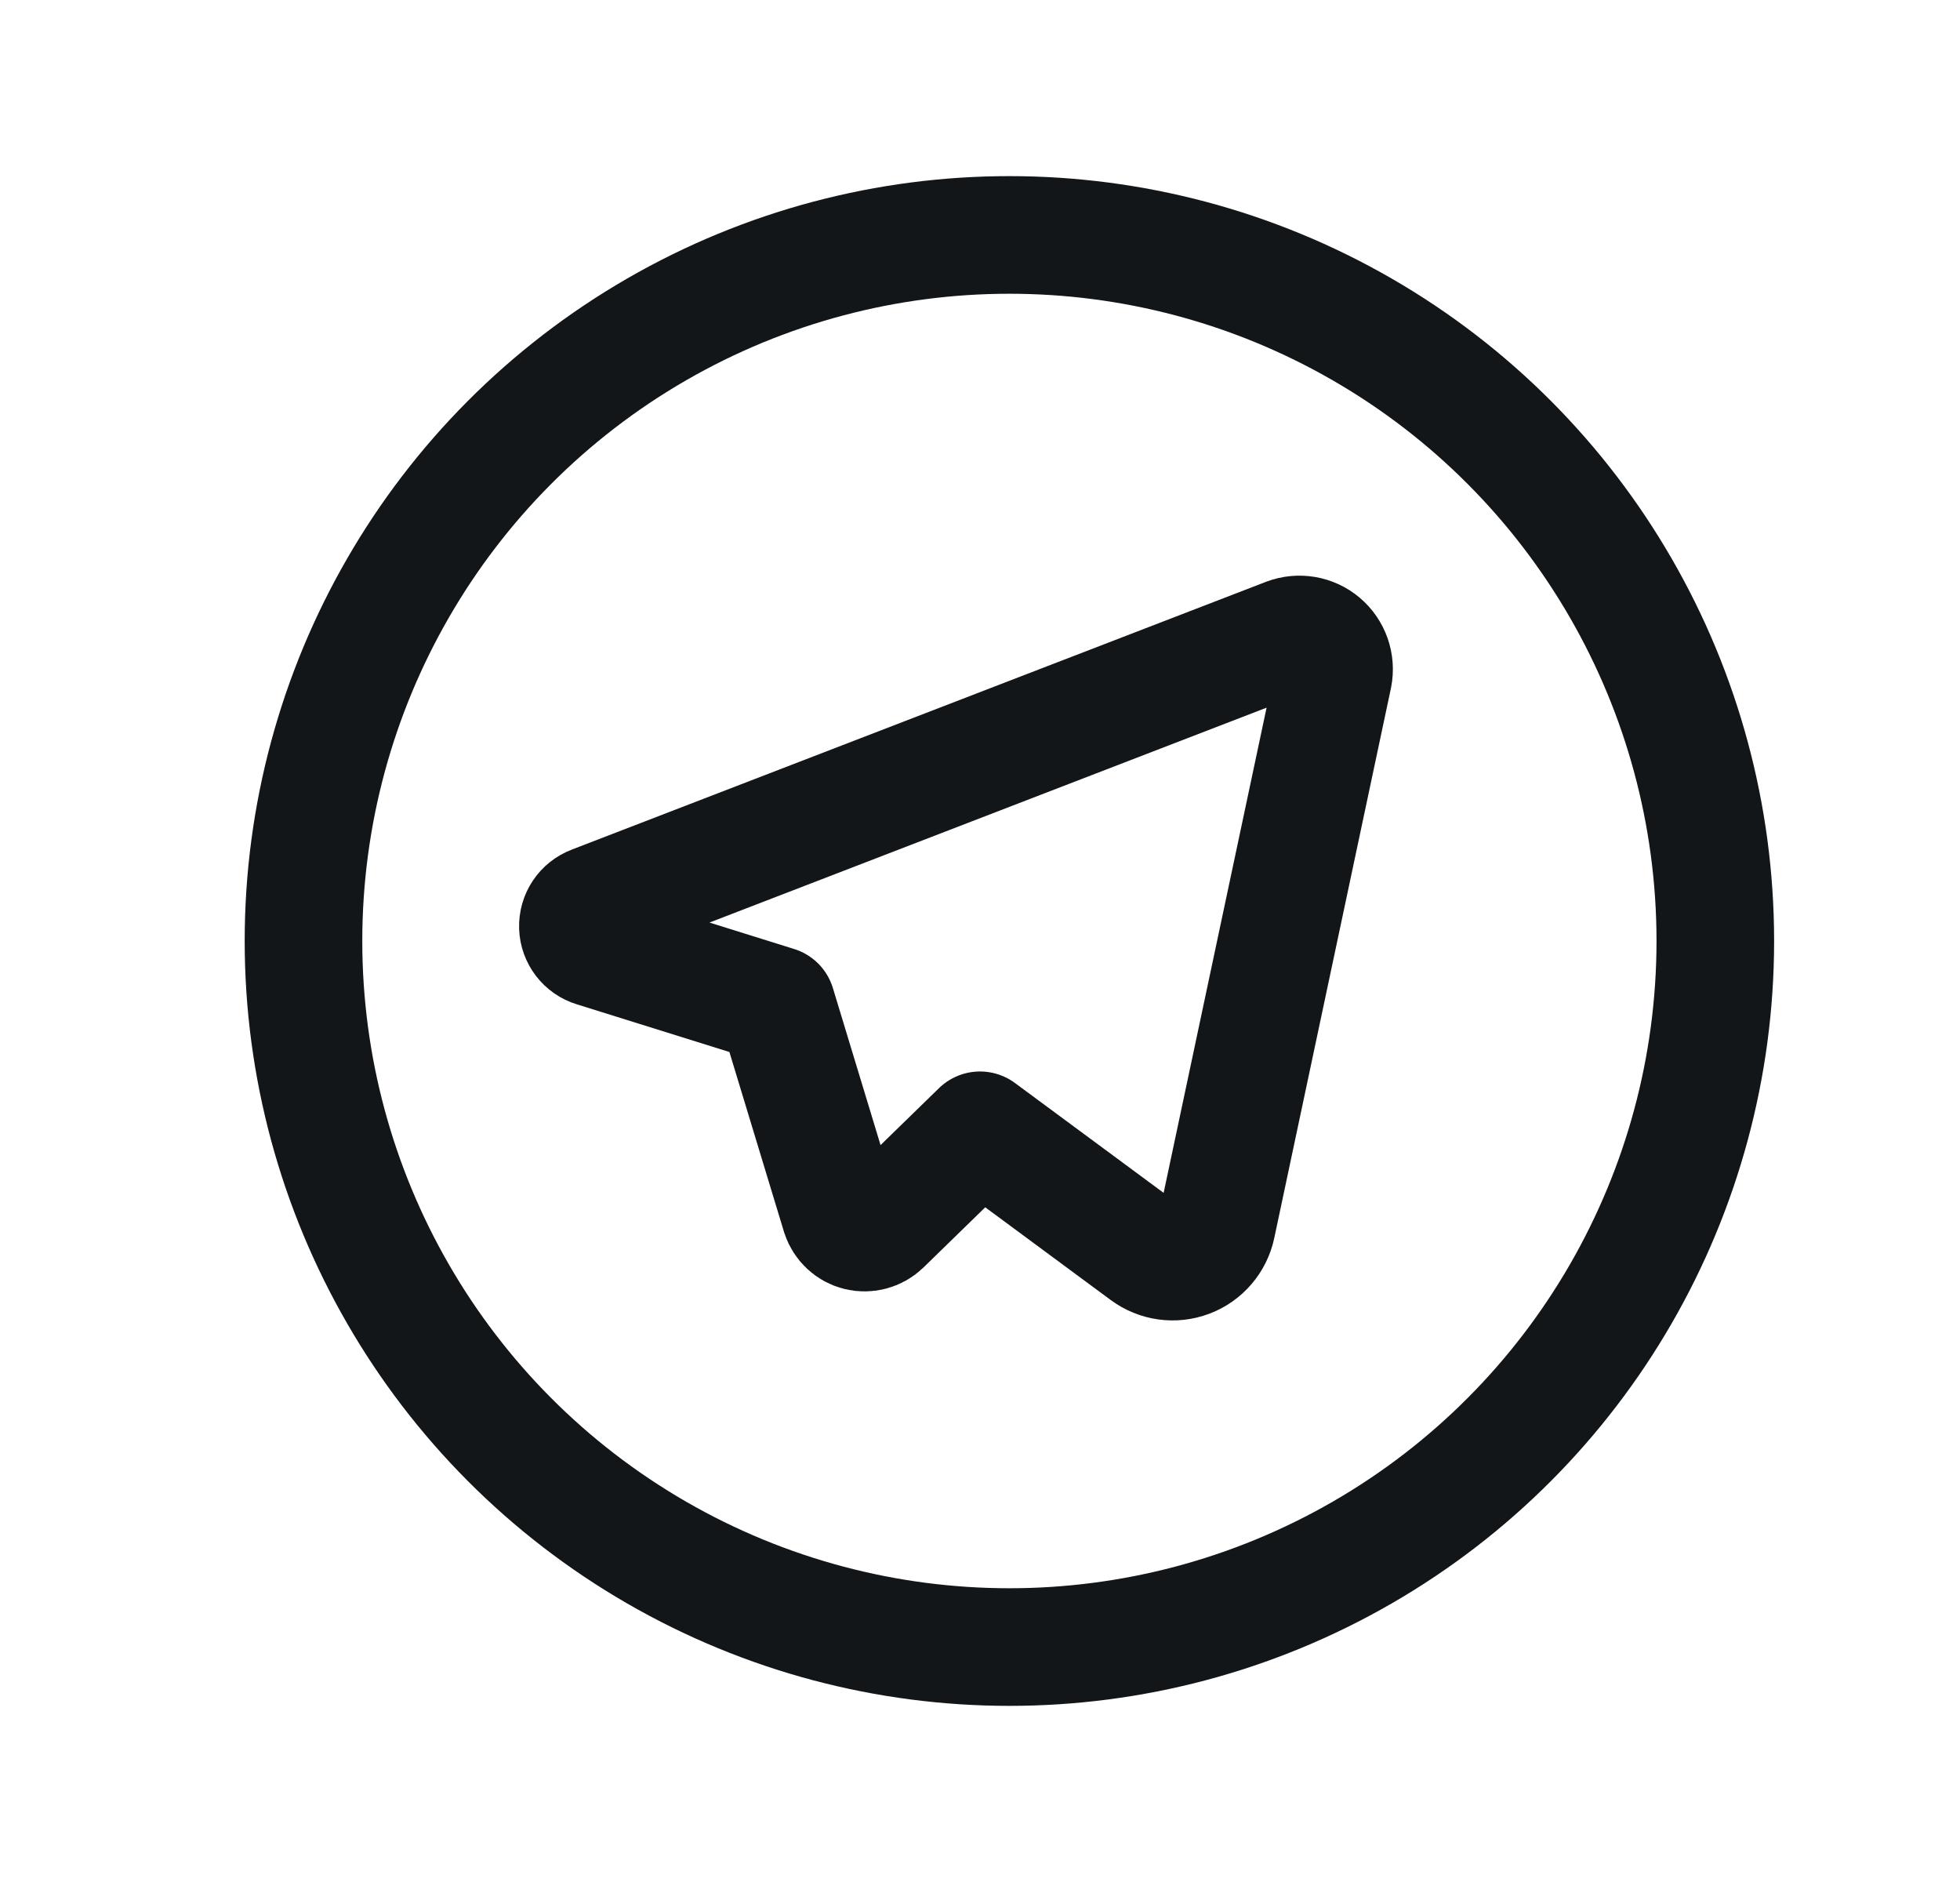
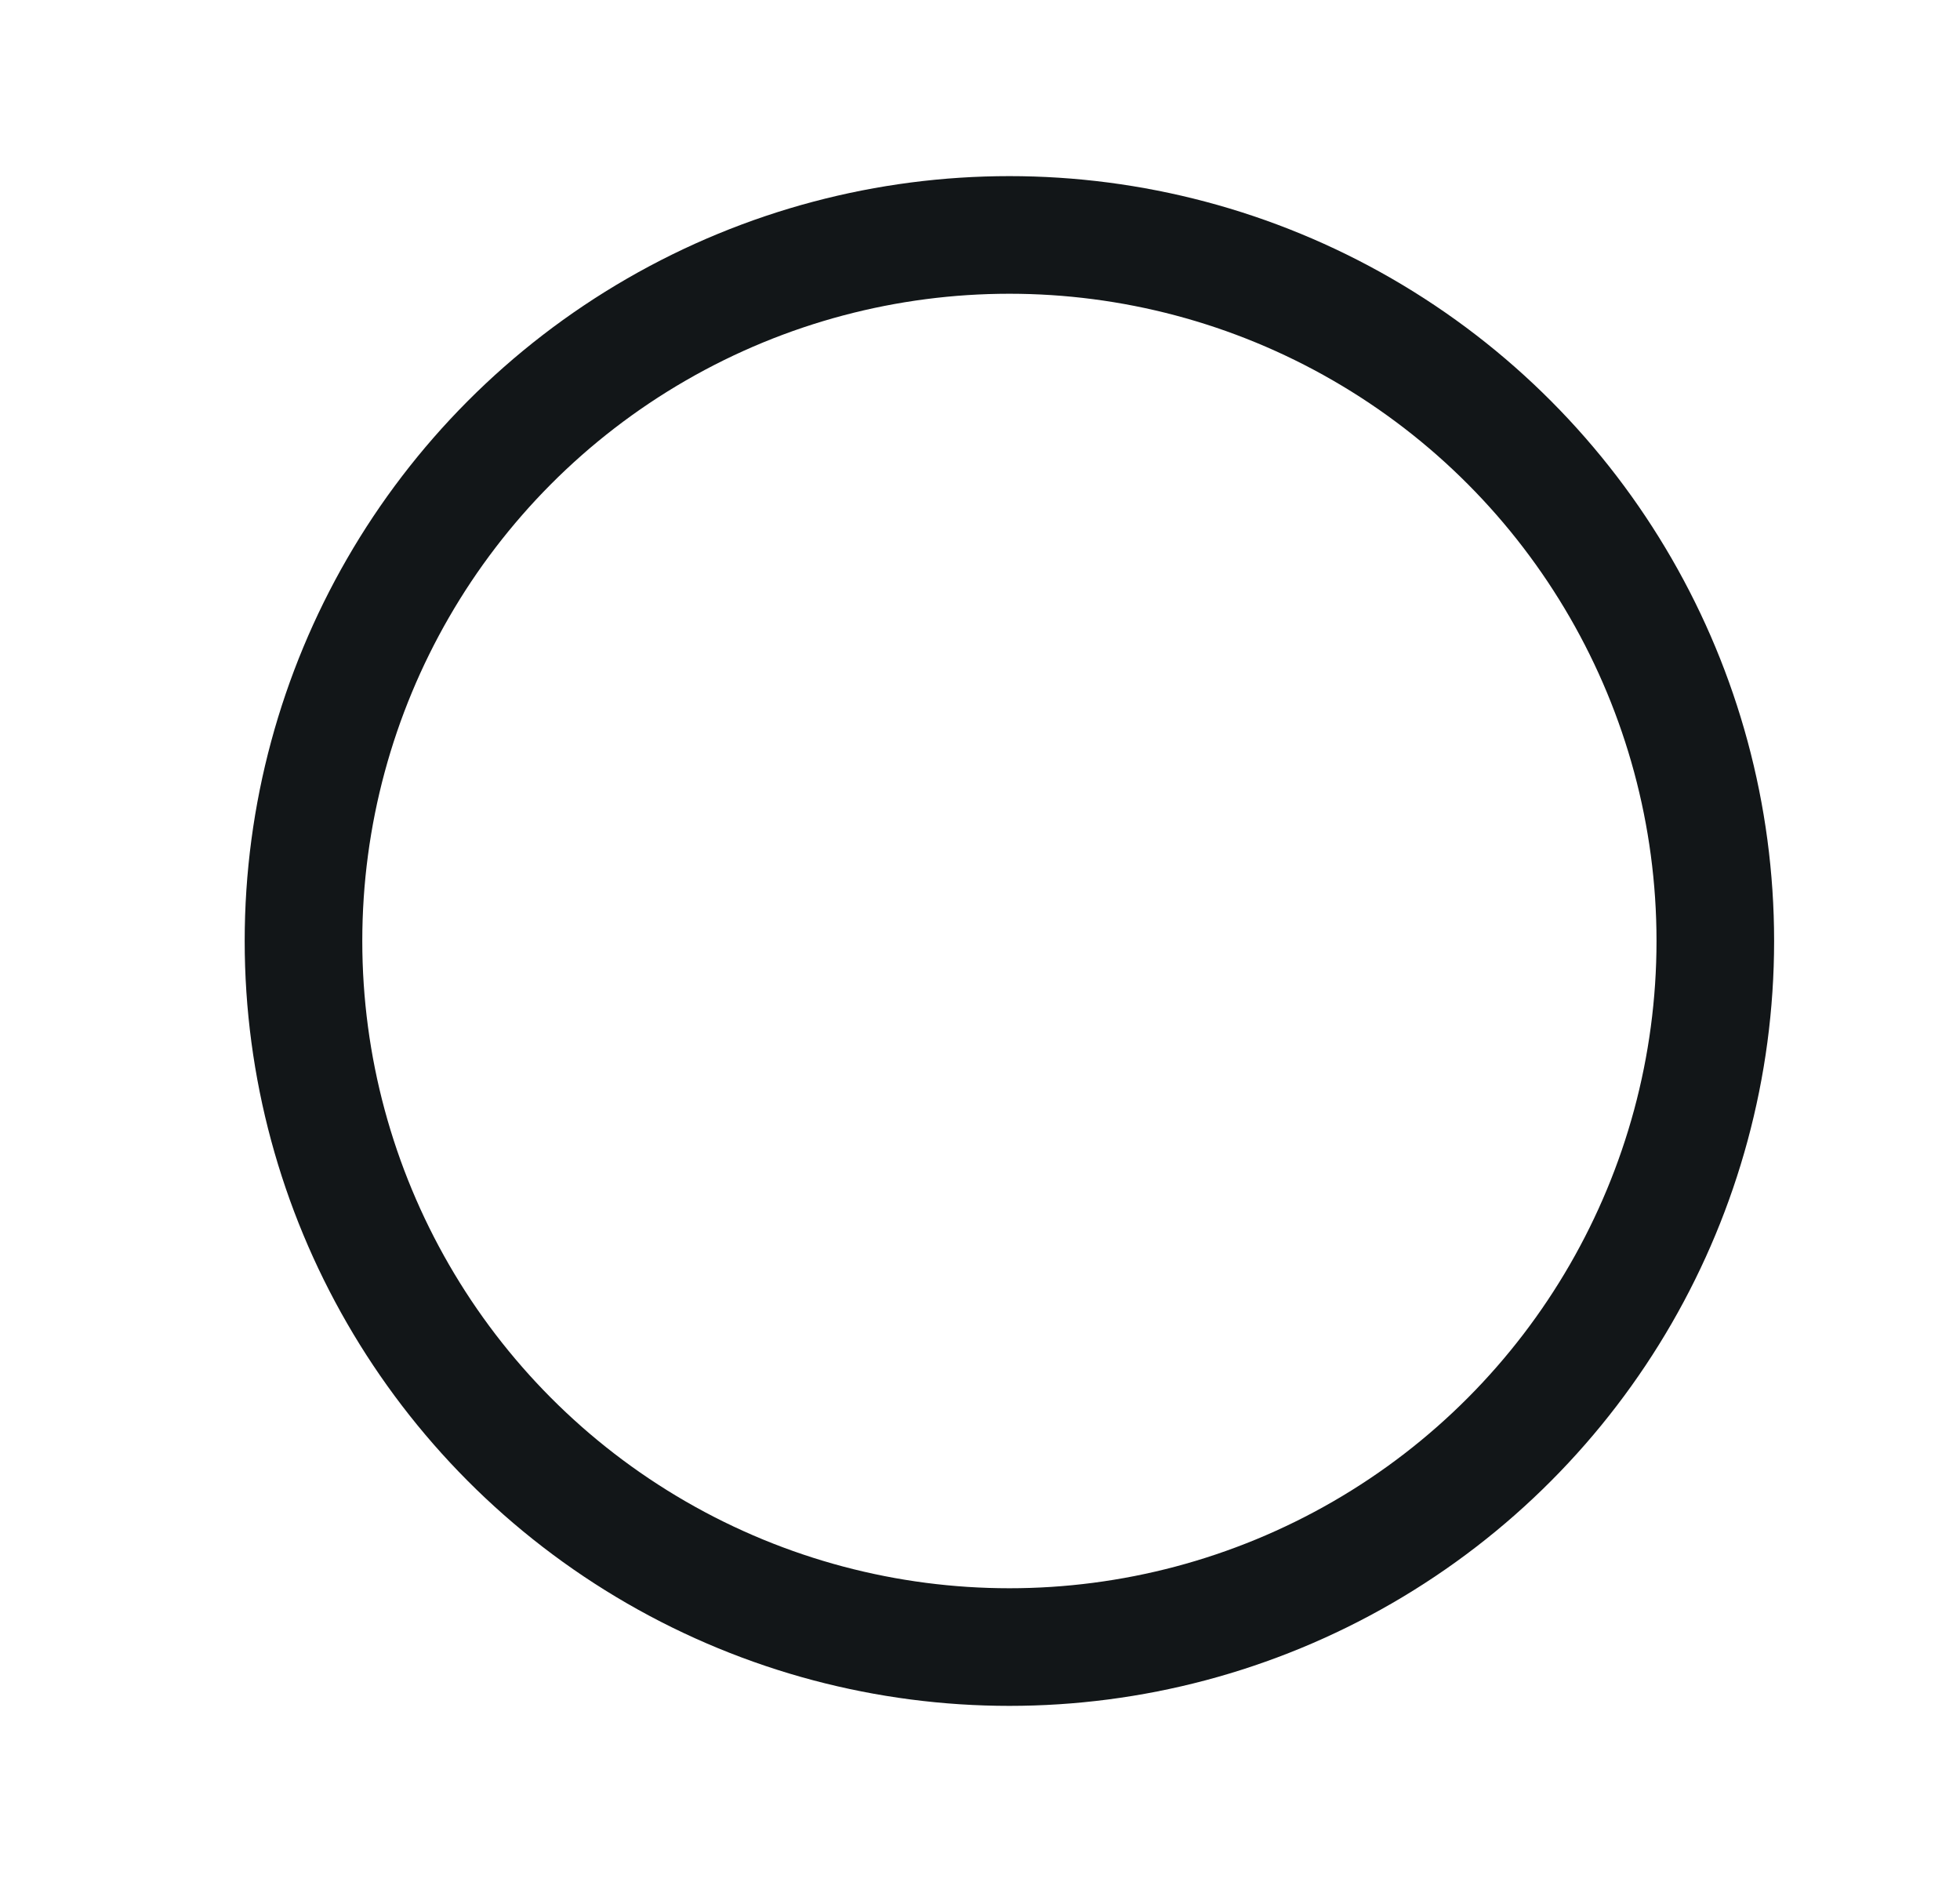
<svg xmlns="http://www.w3.org/2000/svg" width="25" height="24" viewBox="0 0 25 24" fill="none">
  <circle cx="12.875" cy="12" r="9.004" stroke="#121618" stroke-width="1.5" stroke-linecap="round" stroke-linejoin="round" />
-   <path fill-rule="evenodd" clip-rule="evenodd" d="M10.718 15.493L9.906 12.818L7.579 12.091C7.459 12.055 7.375 11.945 7.371 11.82C7.367 11.694 7.443 11.58 7.561 11.535L16.416 8.12C16.566 8.063 16.736 8.091 16.859 8.195C16.982 8.299 17.039 8.462 17.008 8.62L15.52 15.631C15.48 15.823 15.344 15.982 15.161 16.051C14.977 16.121 14.771 16.092 14.613 15.975L12.5 14.414L11.255 15.627C11.174 15.705 11.058 15.736 10.949 15.709C10.84 15.682 10.753 15.6 10.718 15.493Z" stroke="#121618" stroke-width="1.5" stroke-linecap="round" stroke-linejoin="round" />
</svg>